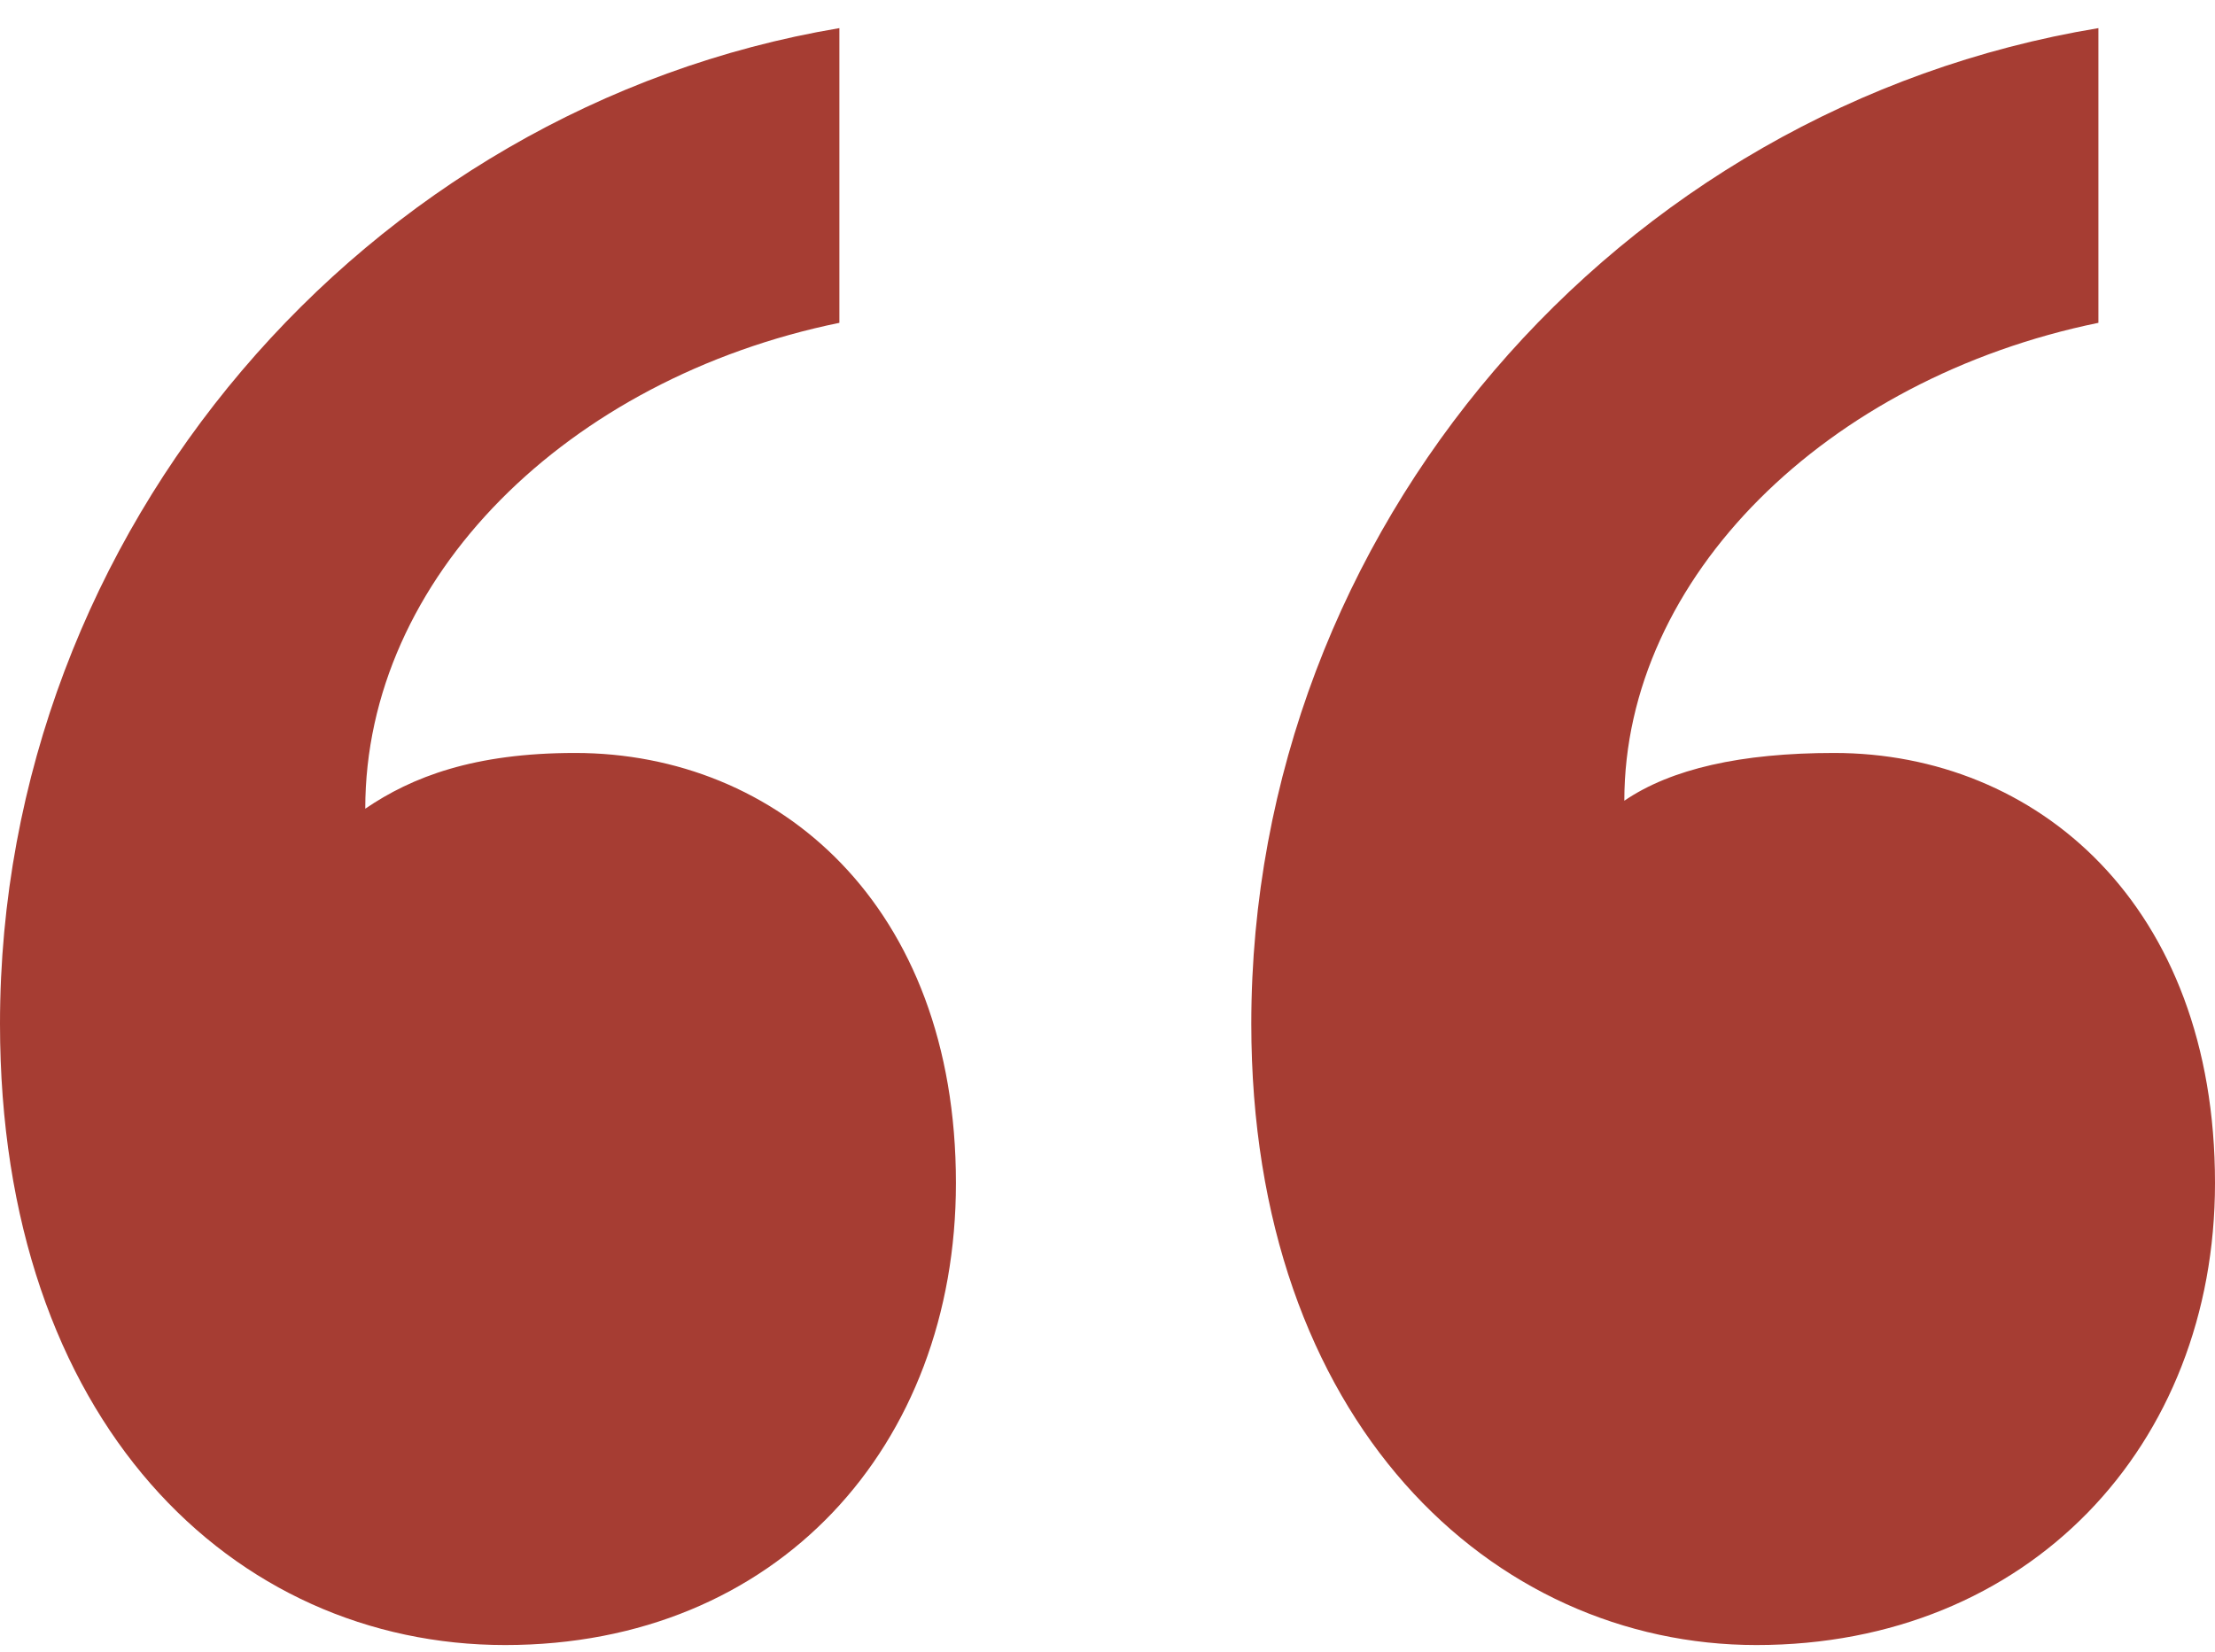
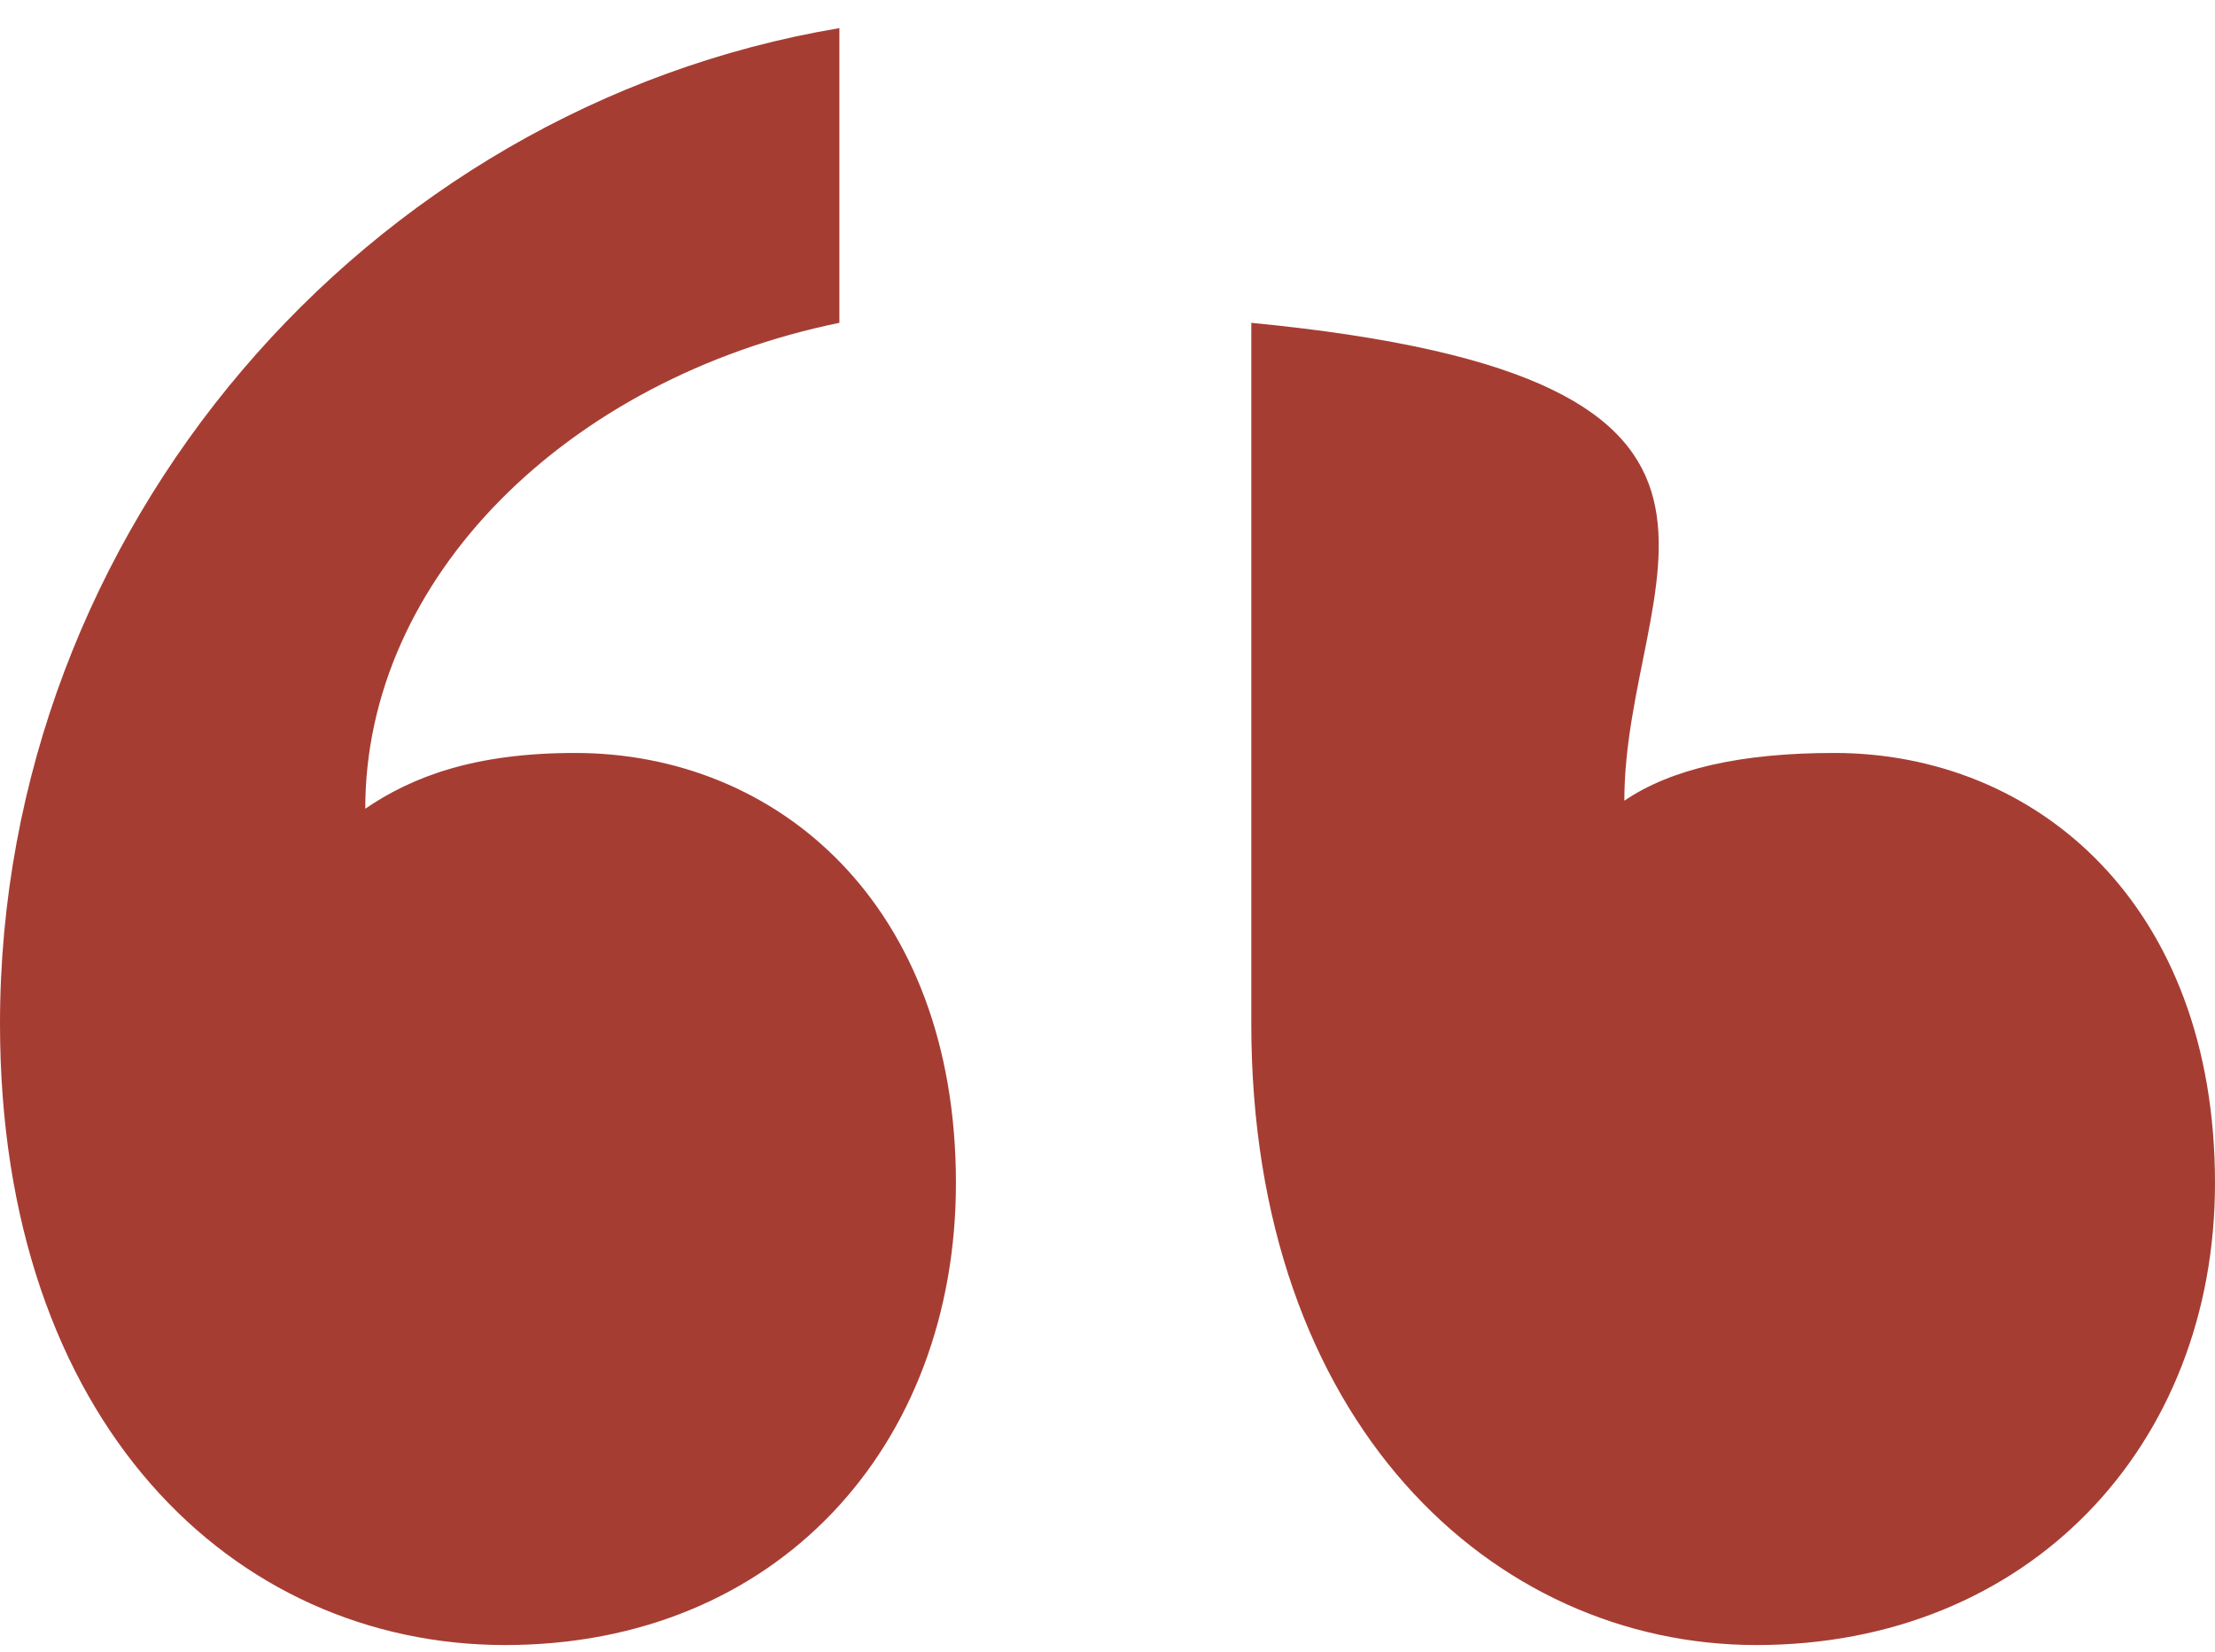
<svg xmlns="http://www.w3.org/2000/svg" width="63" height="47" viewBox="0 0 63 47" fill="none">
-   <path d="M27.189 33.657C27.189 41.135 22.105 46.8 14.368 46.8C6.632 46.8 0 40.455 0 29.125C0 15.076 10.389 3.066 23.874 0.8V9.184C16.137 10.771 10.389 16.436 10.389 23.007C11.716 22.101 13.484 21.421 16.358 21.421C22.105 21.421 27.189 25.726 27.189 33.657ZM63 33.657C63 41.135 57.695 46.8 49.958 46.8C42.442 46.8 35.59 40.455 35.59 29.125C35.59 15.076 45.979 3.066 59.684 0.8V9.184C51.947 10.771 46.2 16.436 46.2 22.78C47.526 21.874 49.516 21.421 52.168 21.421C57.916 21.421 63 25.726 63 33.657Z" fill="#A63D33" />
+   <path d="M27.189 33.657C27.189 41.135 22.105 46.8 14.368 46.8C6.632 46.8 0 40.455 0 29.125C0 15.076 10.389 3.066 23.874 0.8V9.184C16.137 10.771 10.389 16.436 10.389 23.007C11.716 22.101 13.484 21.421 16.358 21.421C22.105 21.421 27.189 25.726 27.189 33.657ZM63 33.657C63 41.135 57.695 46.8 49.958 46.8C42.442 46.8 35.59 40.455 35.59 29.125V9.184C51.947 10.771 46.2 16.436 46.2 22.78C47.526 21.874 49.516 21.421 52.168 21.421C57.916 21.421 63 25.726 63 33.657Z" fill="#A63D33" />
</svg>